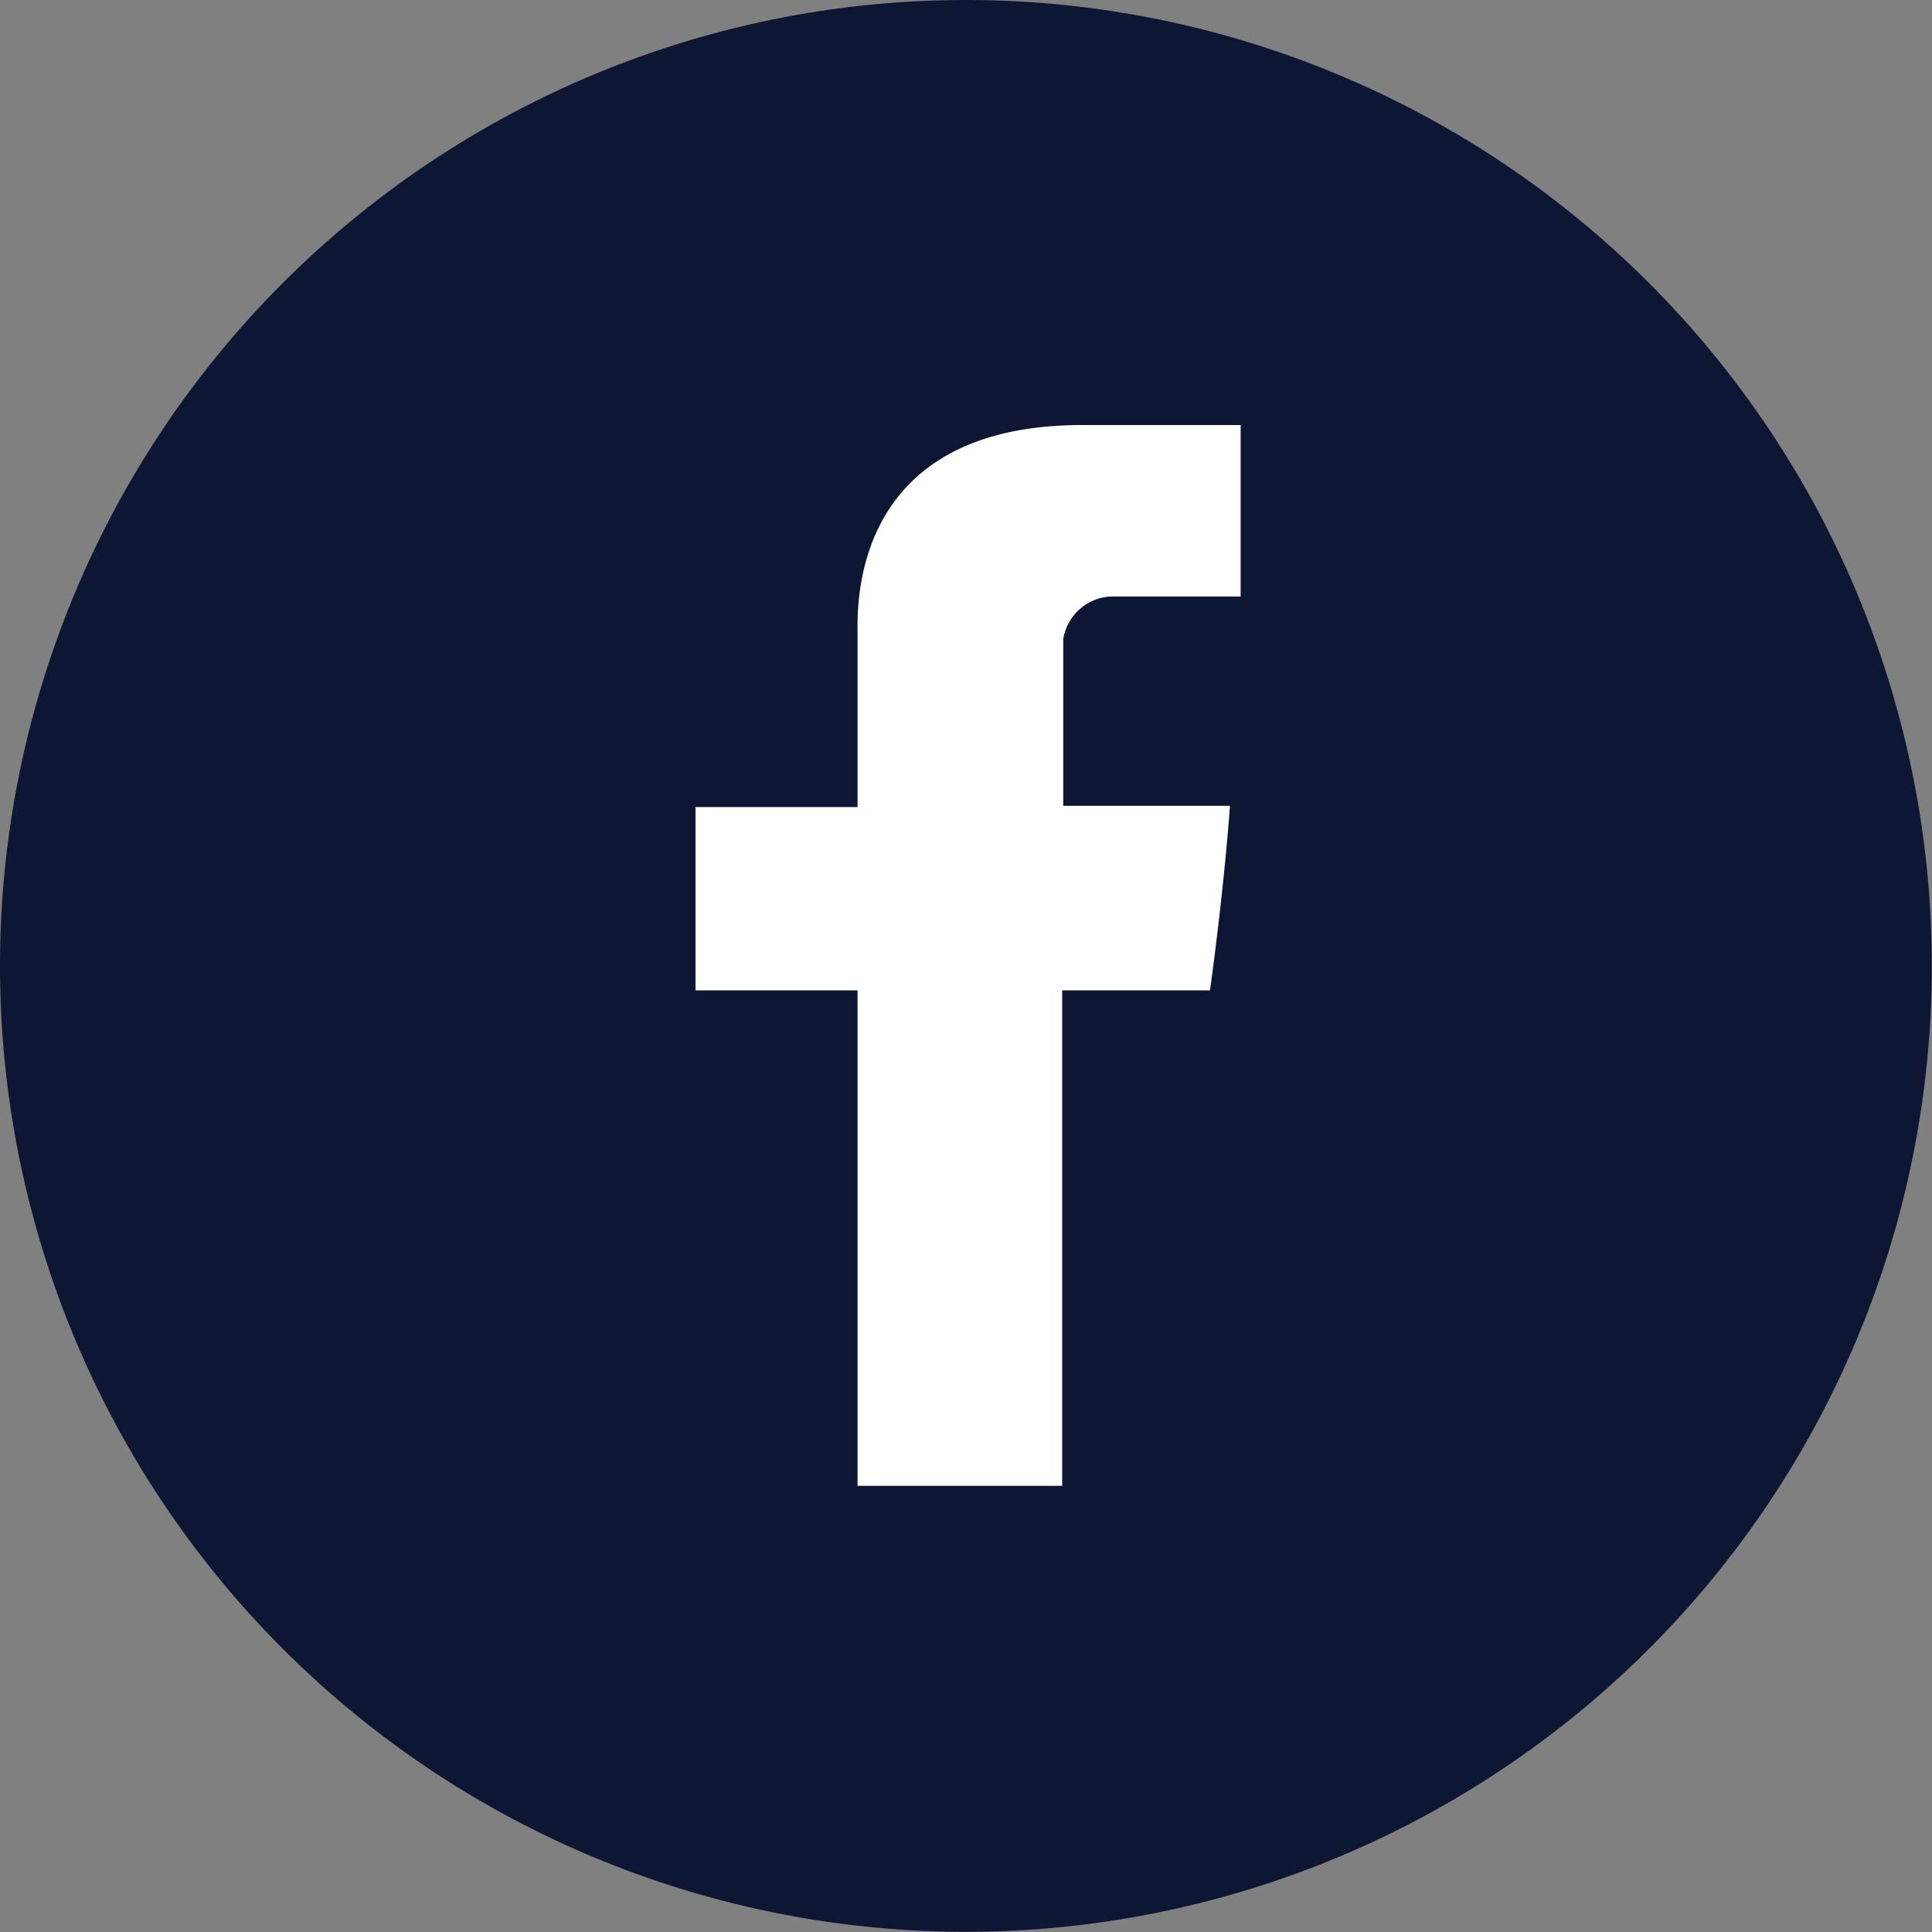
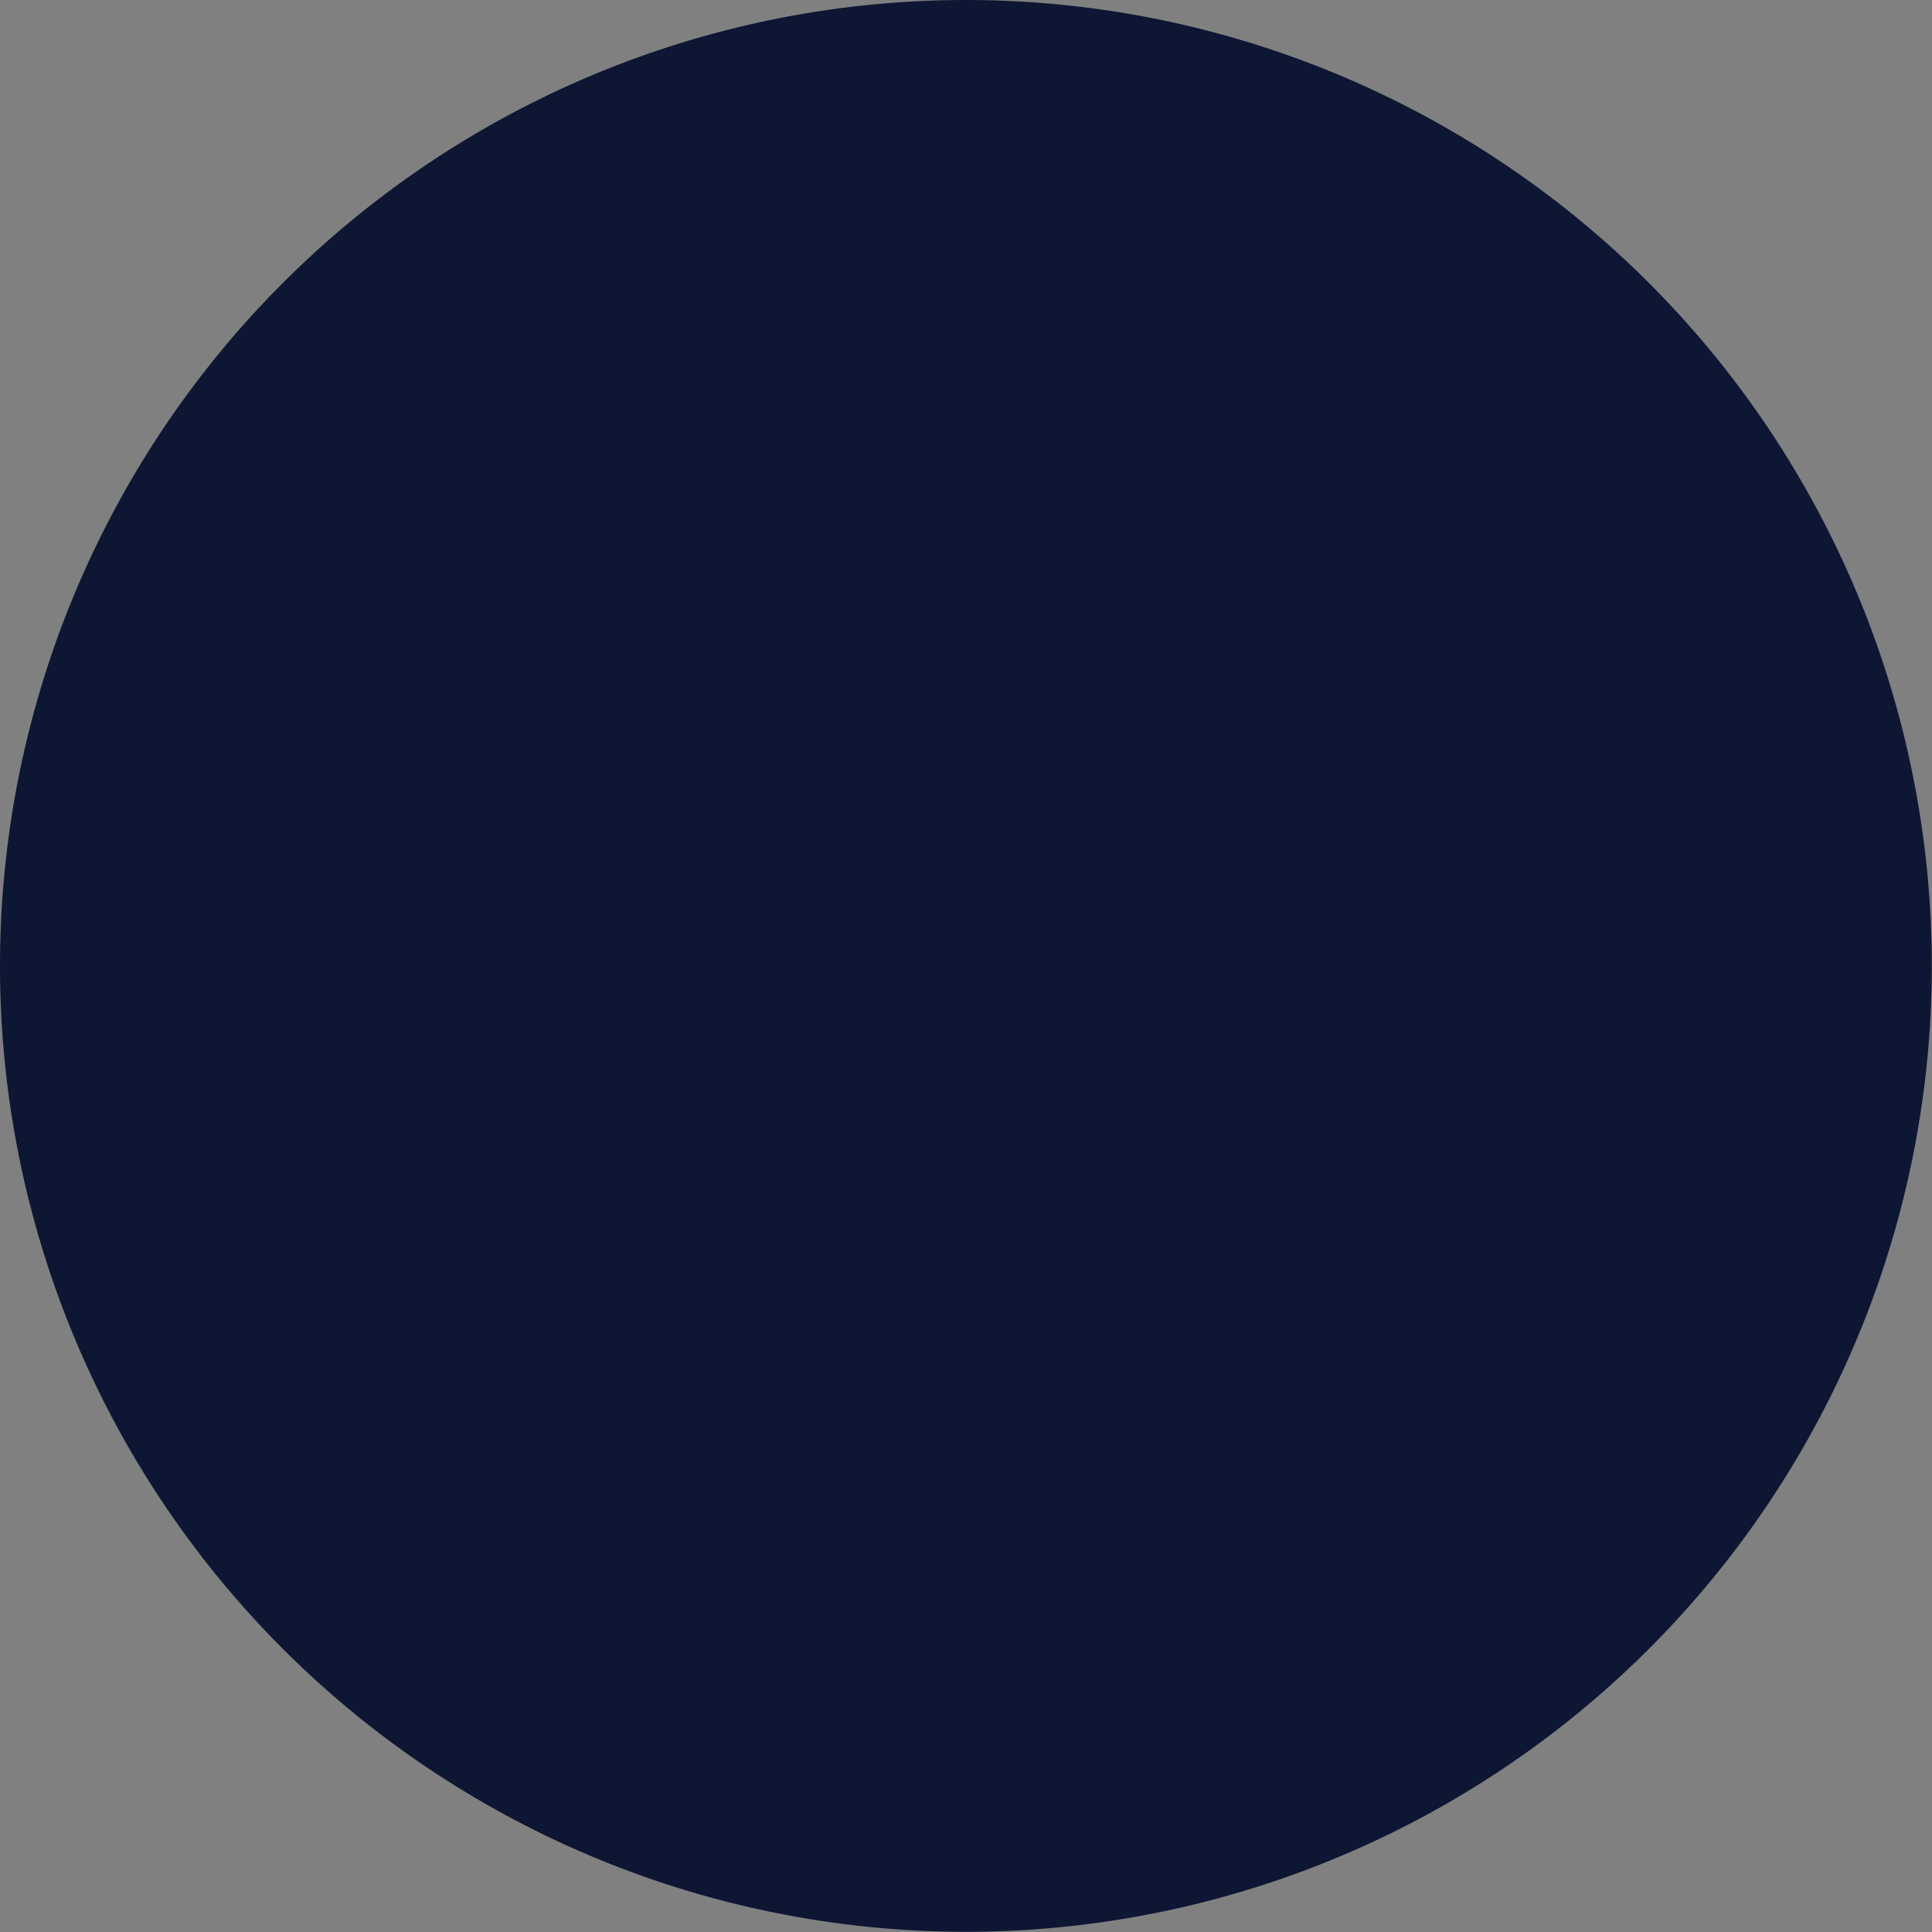
<svg xmlns="http://www.w3.org/2000/svg" width="38.604" height="38.604" viewBox="0 0 38.604 38.604">
  <rect x="0" y="0" width="38.604" height="38.604" fill="#808080" stroke="none" />
  <g id="Group_17" data-name="Group 17">
    <path id="Path_583" fill="#0d1633" d="M19.3 0A19.3 19.3 0 1 1 0 19.3 19.3 19.3 0 0 1 19.3 0Z" data-name="Path 583" />
-     <path id="Path_166" fill="#fff" d="M6831.238 8986.113v3.52H6828v3.663h3.238v9.9h4.089v-9.9h2.953s.26-1.821.4-3.687h-3.332v-3.33a1.012 1.012 0 0 1 .945-.853h2.6V8982h-3.167c-4.582 0-4.488 3.568-4.488 4.113Z" data-name="Path 166" transform="translate(-6814.103 -8973.507)" />
  </g>
</svg>